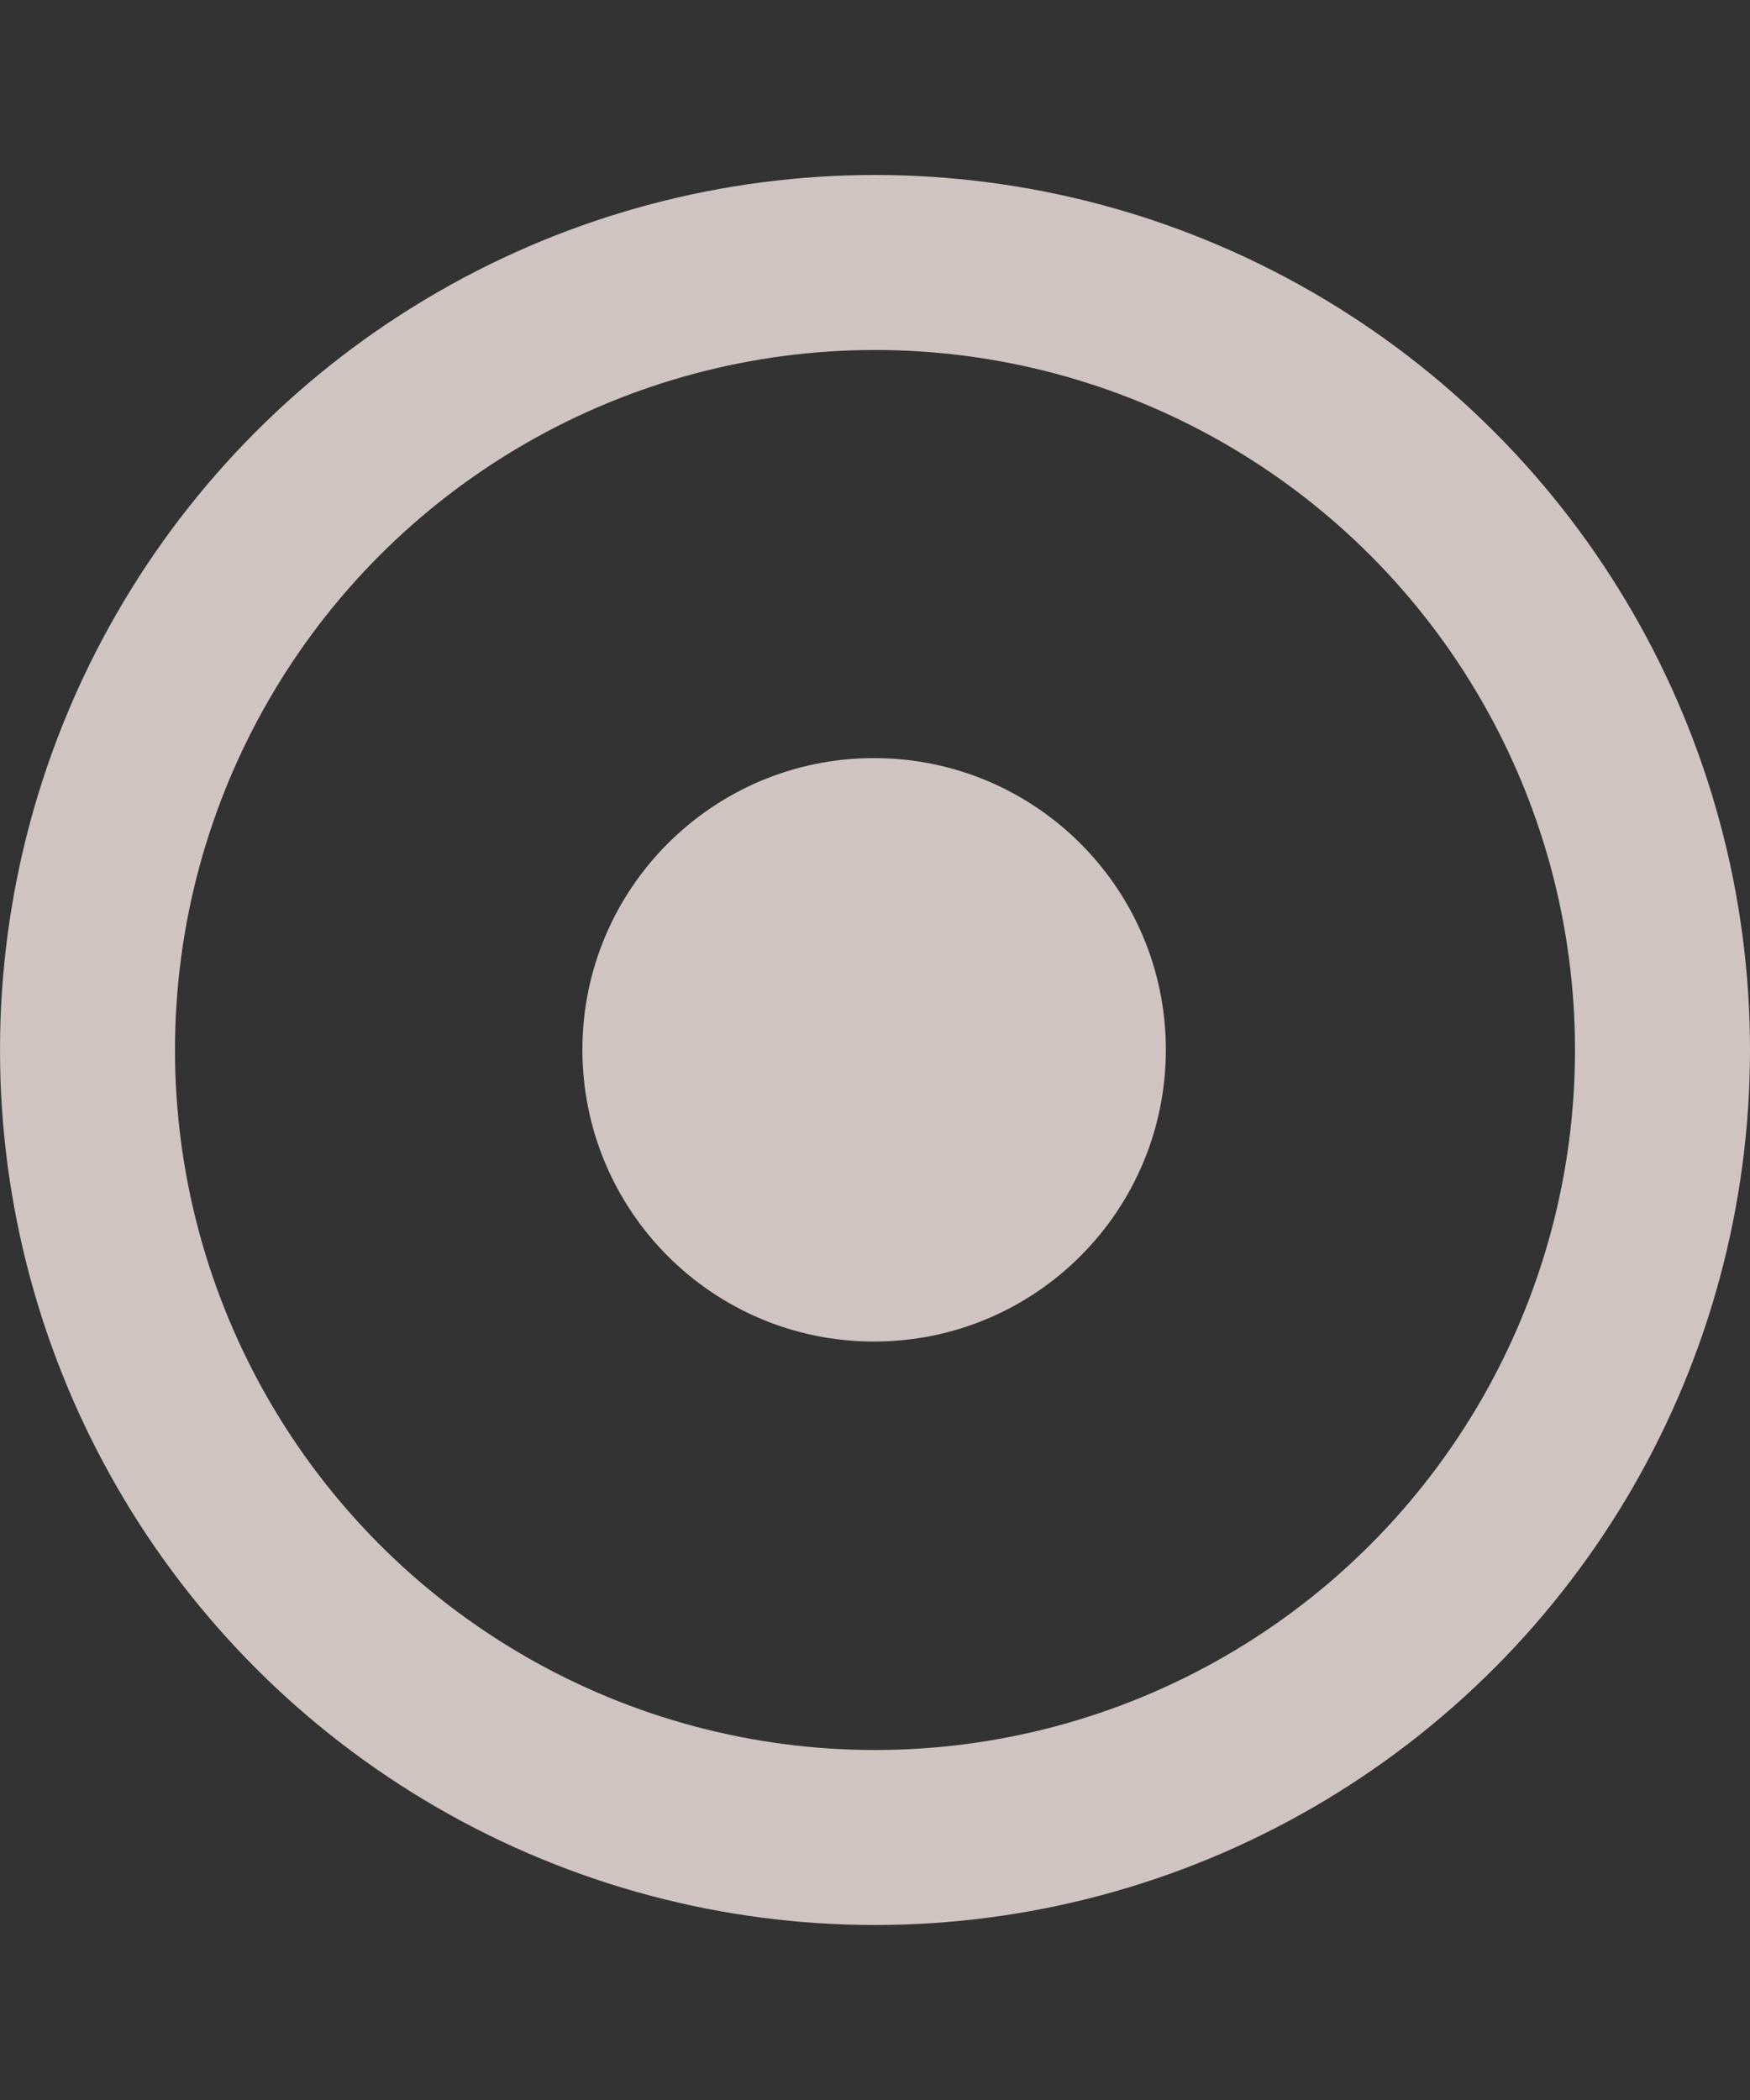
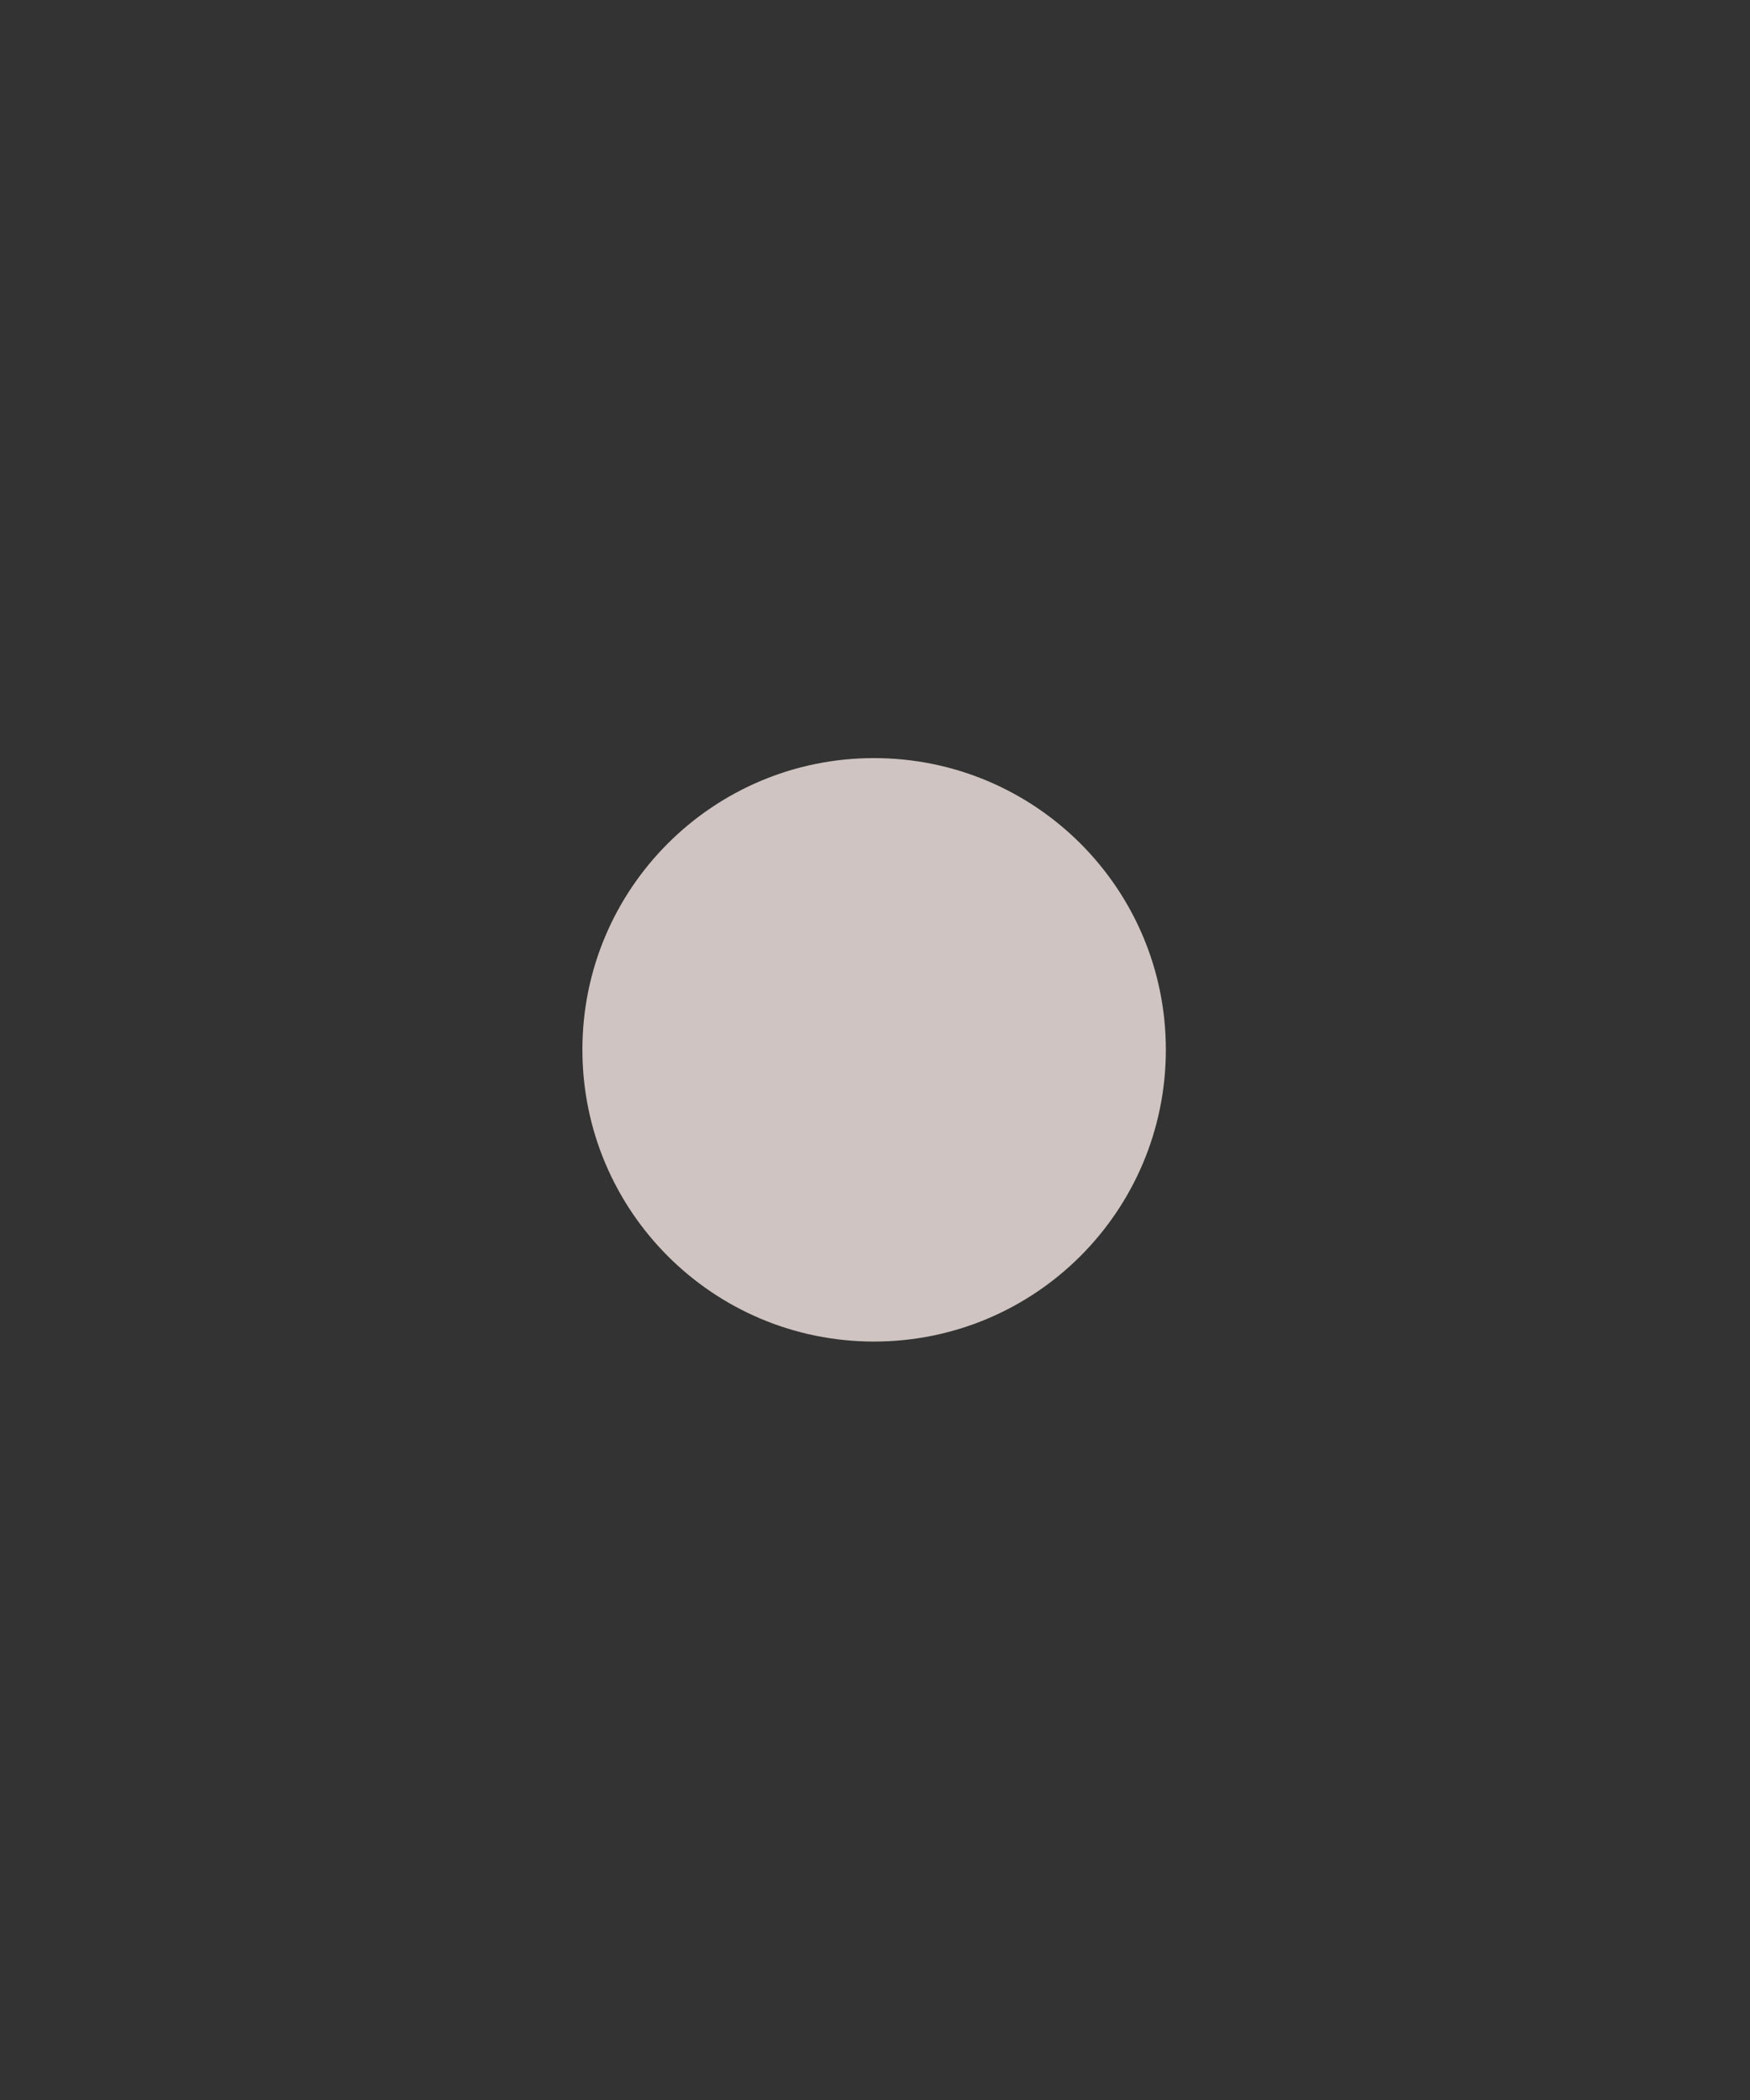
<svg xmlns="http://www.w3.org/2000/svg" width="5" height="6" viewBox="0 0 5 6" fill="none">
  <rect x="0" y="0" width="5" height="6" fill="#333333" stroke="none" />
-   <circle cx="2.5" cy="3" r="2.25" stroke="#F6E8E5" stroke-opacity="0.8" stroke-width="0.5" />
  <path d="M3.331 2.999C3.331 3.46 2.958 3.833 2.497 3.833C2.037 3.833 1.664 3.46 1.664 2.999C1.664 2.539 2.037 2.166 2.497 2.166C2.958 2.166 3.331 2.539 3.331 2.999Z" fill="#F6E8E5" fill-opacity="0.8" />
</svg>